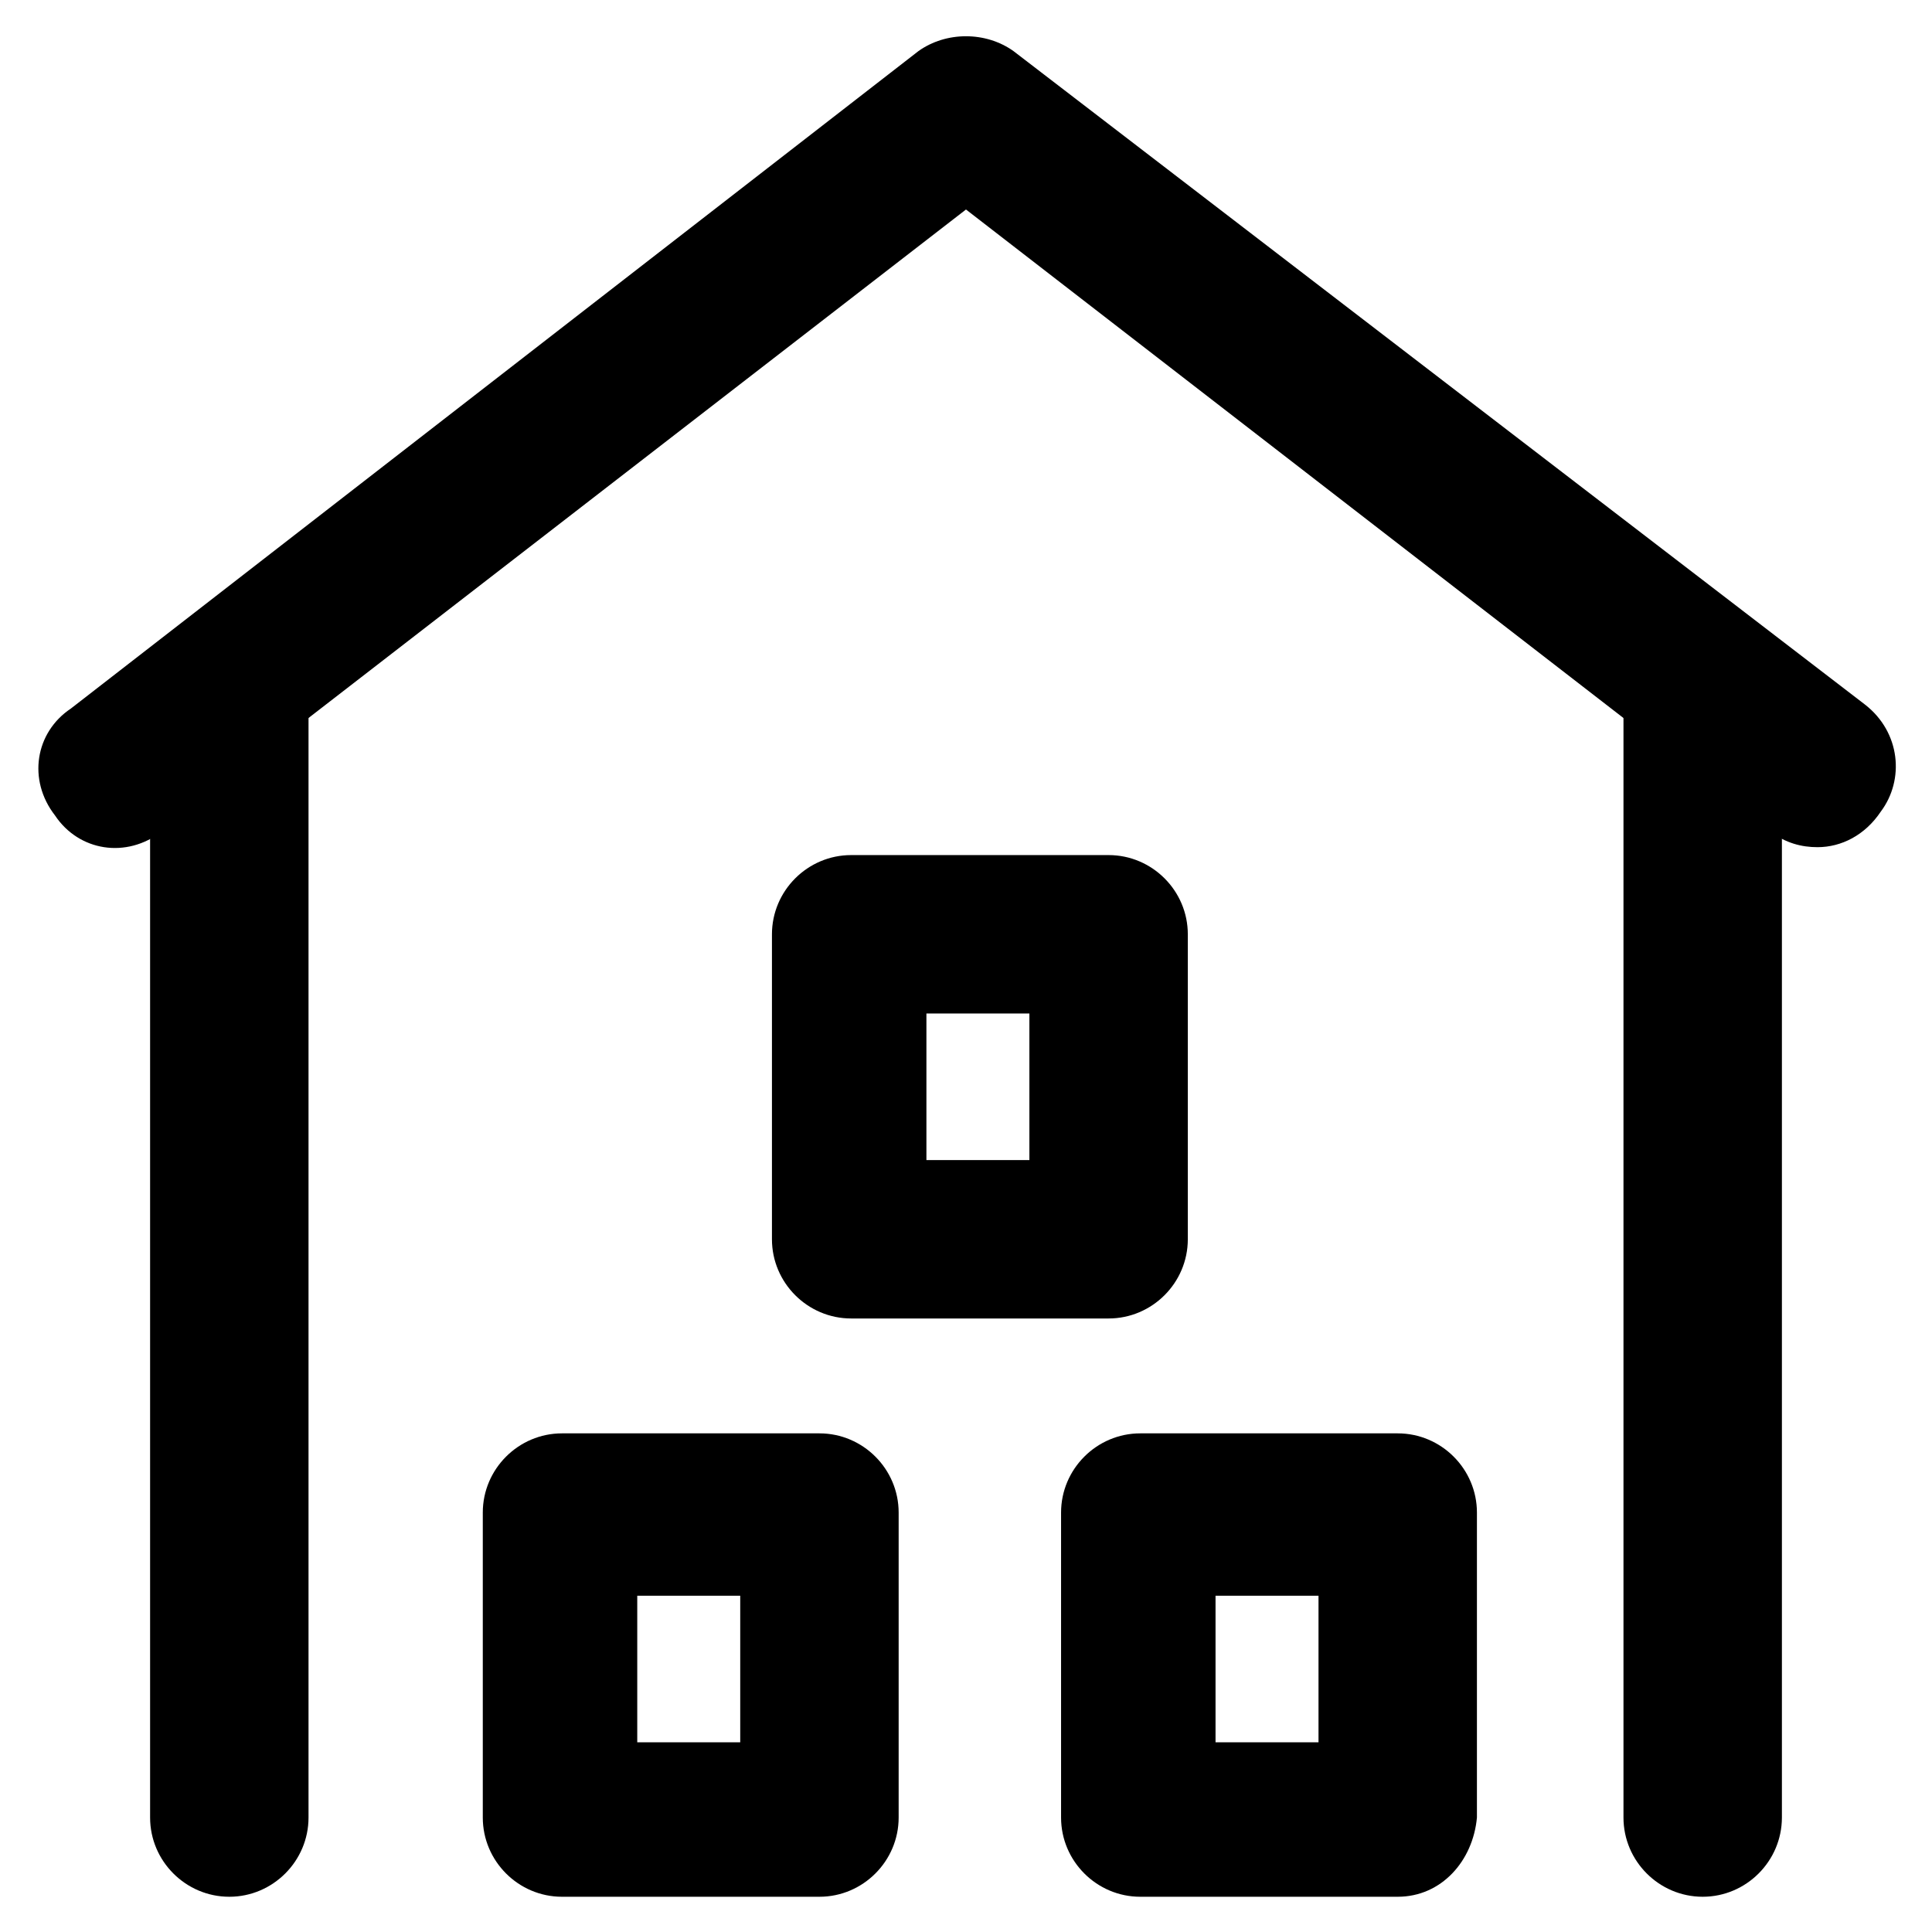
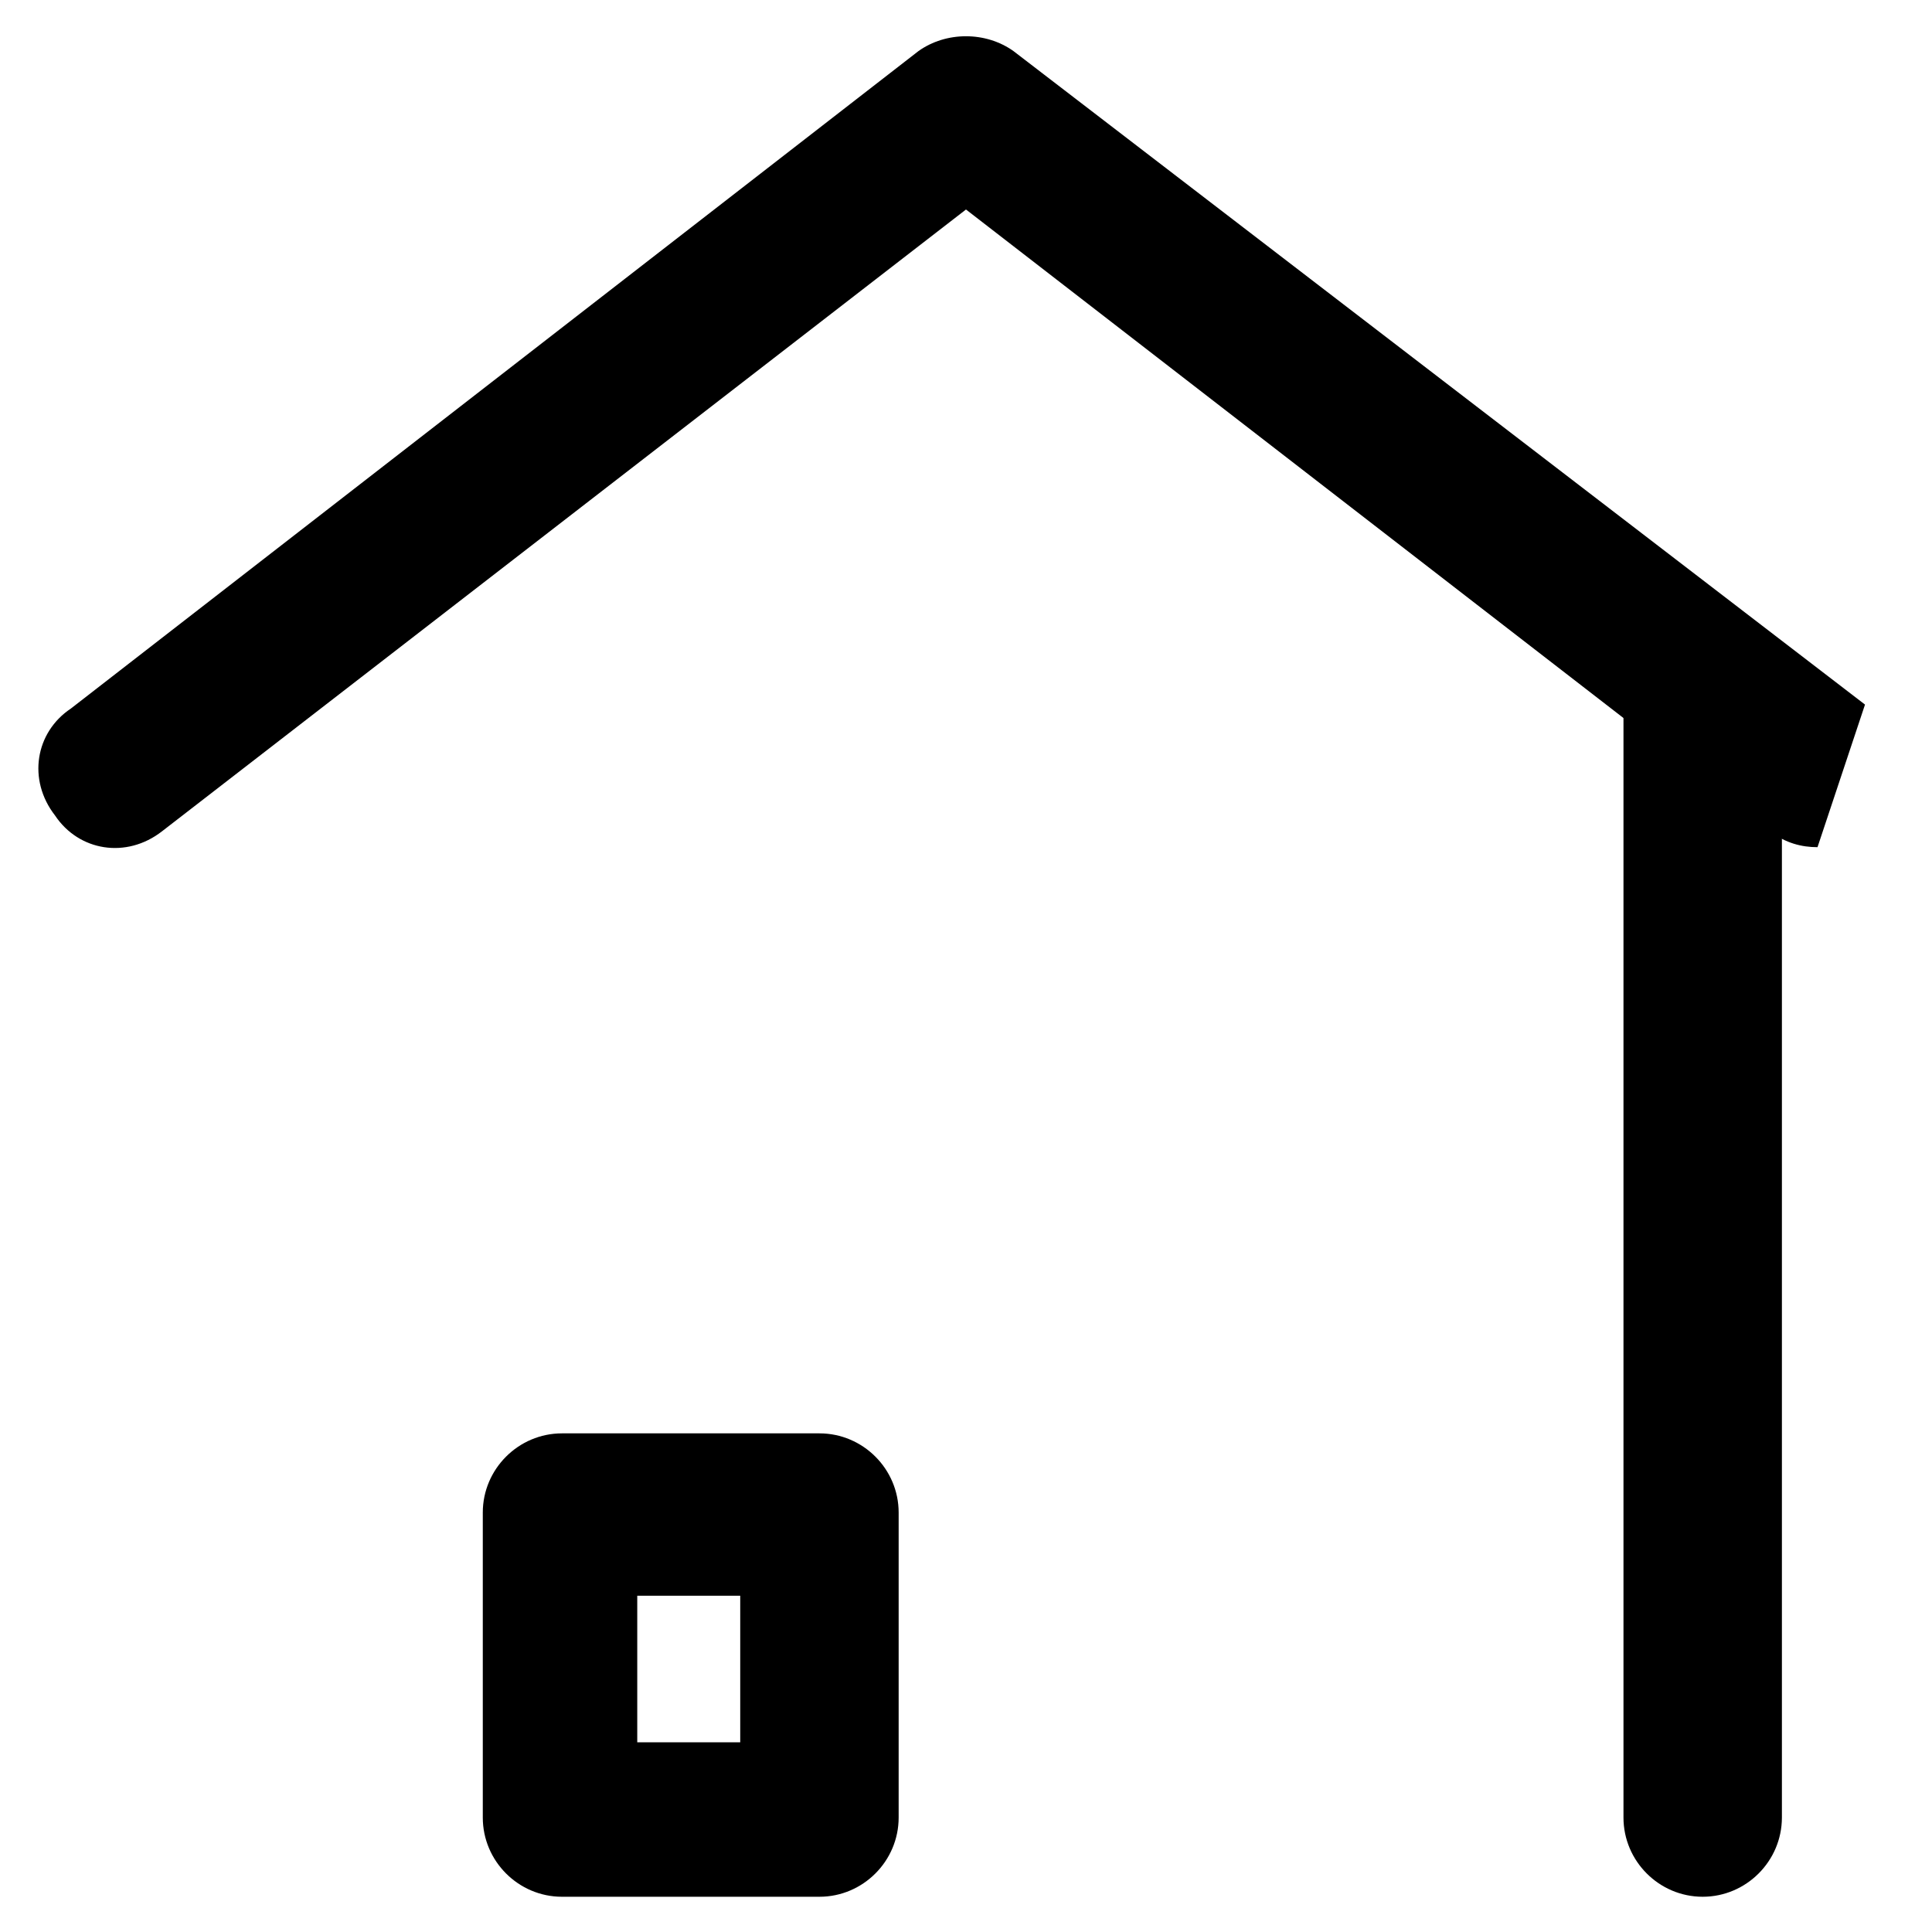
<svg xmlns="http://www.w3.org/2000/svg" fill="#000000" width="800px" height="800px" version="1.1" viewBox="144 144 512 512">
  <g>
    <path d="m595.23 646.66c-11.547 0-20.992-9.445-20.992-20.992v-293.89c0-11.547 9.445-20.992 20.992-20.992 11.547 0 20.992 9.445 20.992 20.992v293.89c-0.004 11.543-9.449 20.992-20.992 20.992z" />
-     <path d="m204.77 646.66c-11.547 0-20.992-9.445-20.992-20.992v-293.89c0-11.547 9.445-20.992 20.992-20.992 11.547 0 20.992 9.445 20.992 20.992v293.89c0 11.543-9.449 20.992-20.992 20.992z" />
-     <path d="m625.66 368.51c-4.199 0-8.398-1.051-12.594-4.199l-213.07-164.79-213.07 164.79c-9.445 7.348-22.043 5.246-28.34-4.199-7.348-9.445-5.246-22.043 4.199-28.34l224.61-174.23c7.348-5.246 17.844-5.246 25.191 0l225.66 173.18c9.445 7.348 10.496 19.941 4.199 28.34-4.199 6.301-10.496 9.449-16.793 9.449z" />
+     <path d="m625.66 368.51c-4.199 0-8.398-1.051-12.594-4.199l-213.07-164.79-213.07 164.79c-9.445 7.348-22.043 5.246-28.34-4.199-7.348-9.445-5.246-22.043 4.199-28.34l224.61-174.23c7.348-5.246 17.844-5.246 25.191 0l225.66 173.18z" />
    <path d="m361.16 646.66h-68.223c-11.547 0-20.992-9.445-20.992-20.992v-80.82c0-11.547 9.445-20.992 20.992-20.992h68.223c11.547 0 20.992 9.445 20.992 20.992v80.82c0 11.543-9.449 20.992-20.992 20.992zm-48.281-40.934h27.289v-38.836h-27.289z" />
-     <path d="m514.41 646.66h-68.223c-11.547 0-20.992-9.445-20.992-20.992v-80.82c0-11.547 9.445-20.992 20.992-20.992h68.223c11.547 0 20.992 9.445 20.992 20.992v80.82c-1.051 11.543-9.449 20.992-20.992 20.992zm-48.281-40.934h27.289v-38.836h-27.289z" />
-     <path d="m437.79 493.41h-68.223c-11.547 0-20.992-9.445-20.992-20.992v-80.82c0-11.547 9.445-20.992 20.992-20.992h68.223c11.547 0 20.992 9.445 20.992 20.992v80.82c0 11.543-9.449 20.992-20.992 20.992zm-48.281-41.984h27.289v-38.836h-27.289z" />
  </g>
</svg>